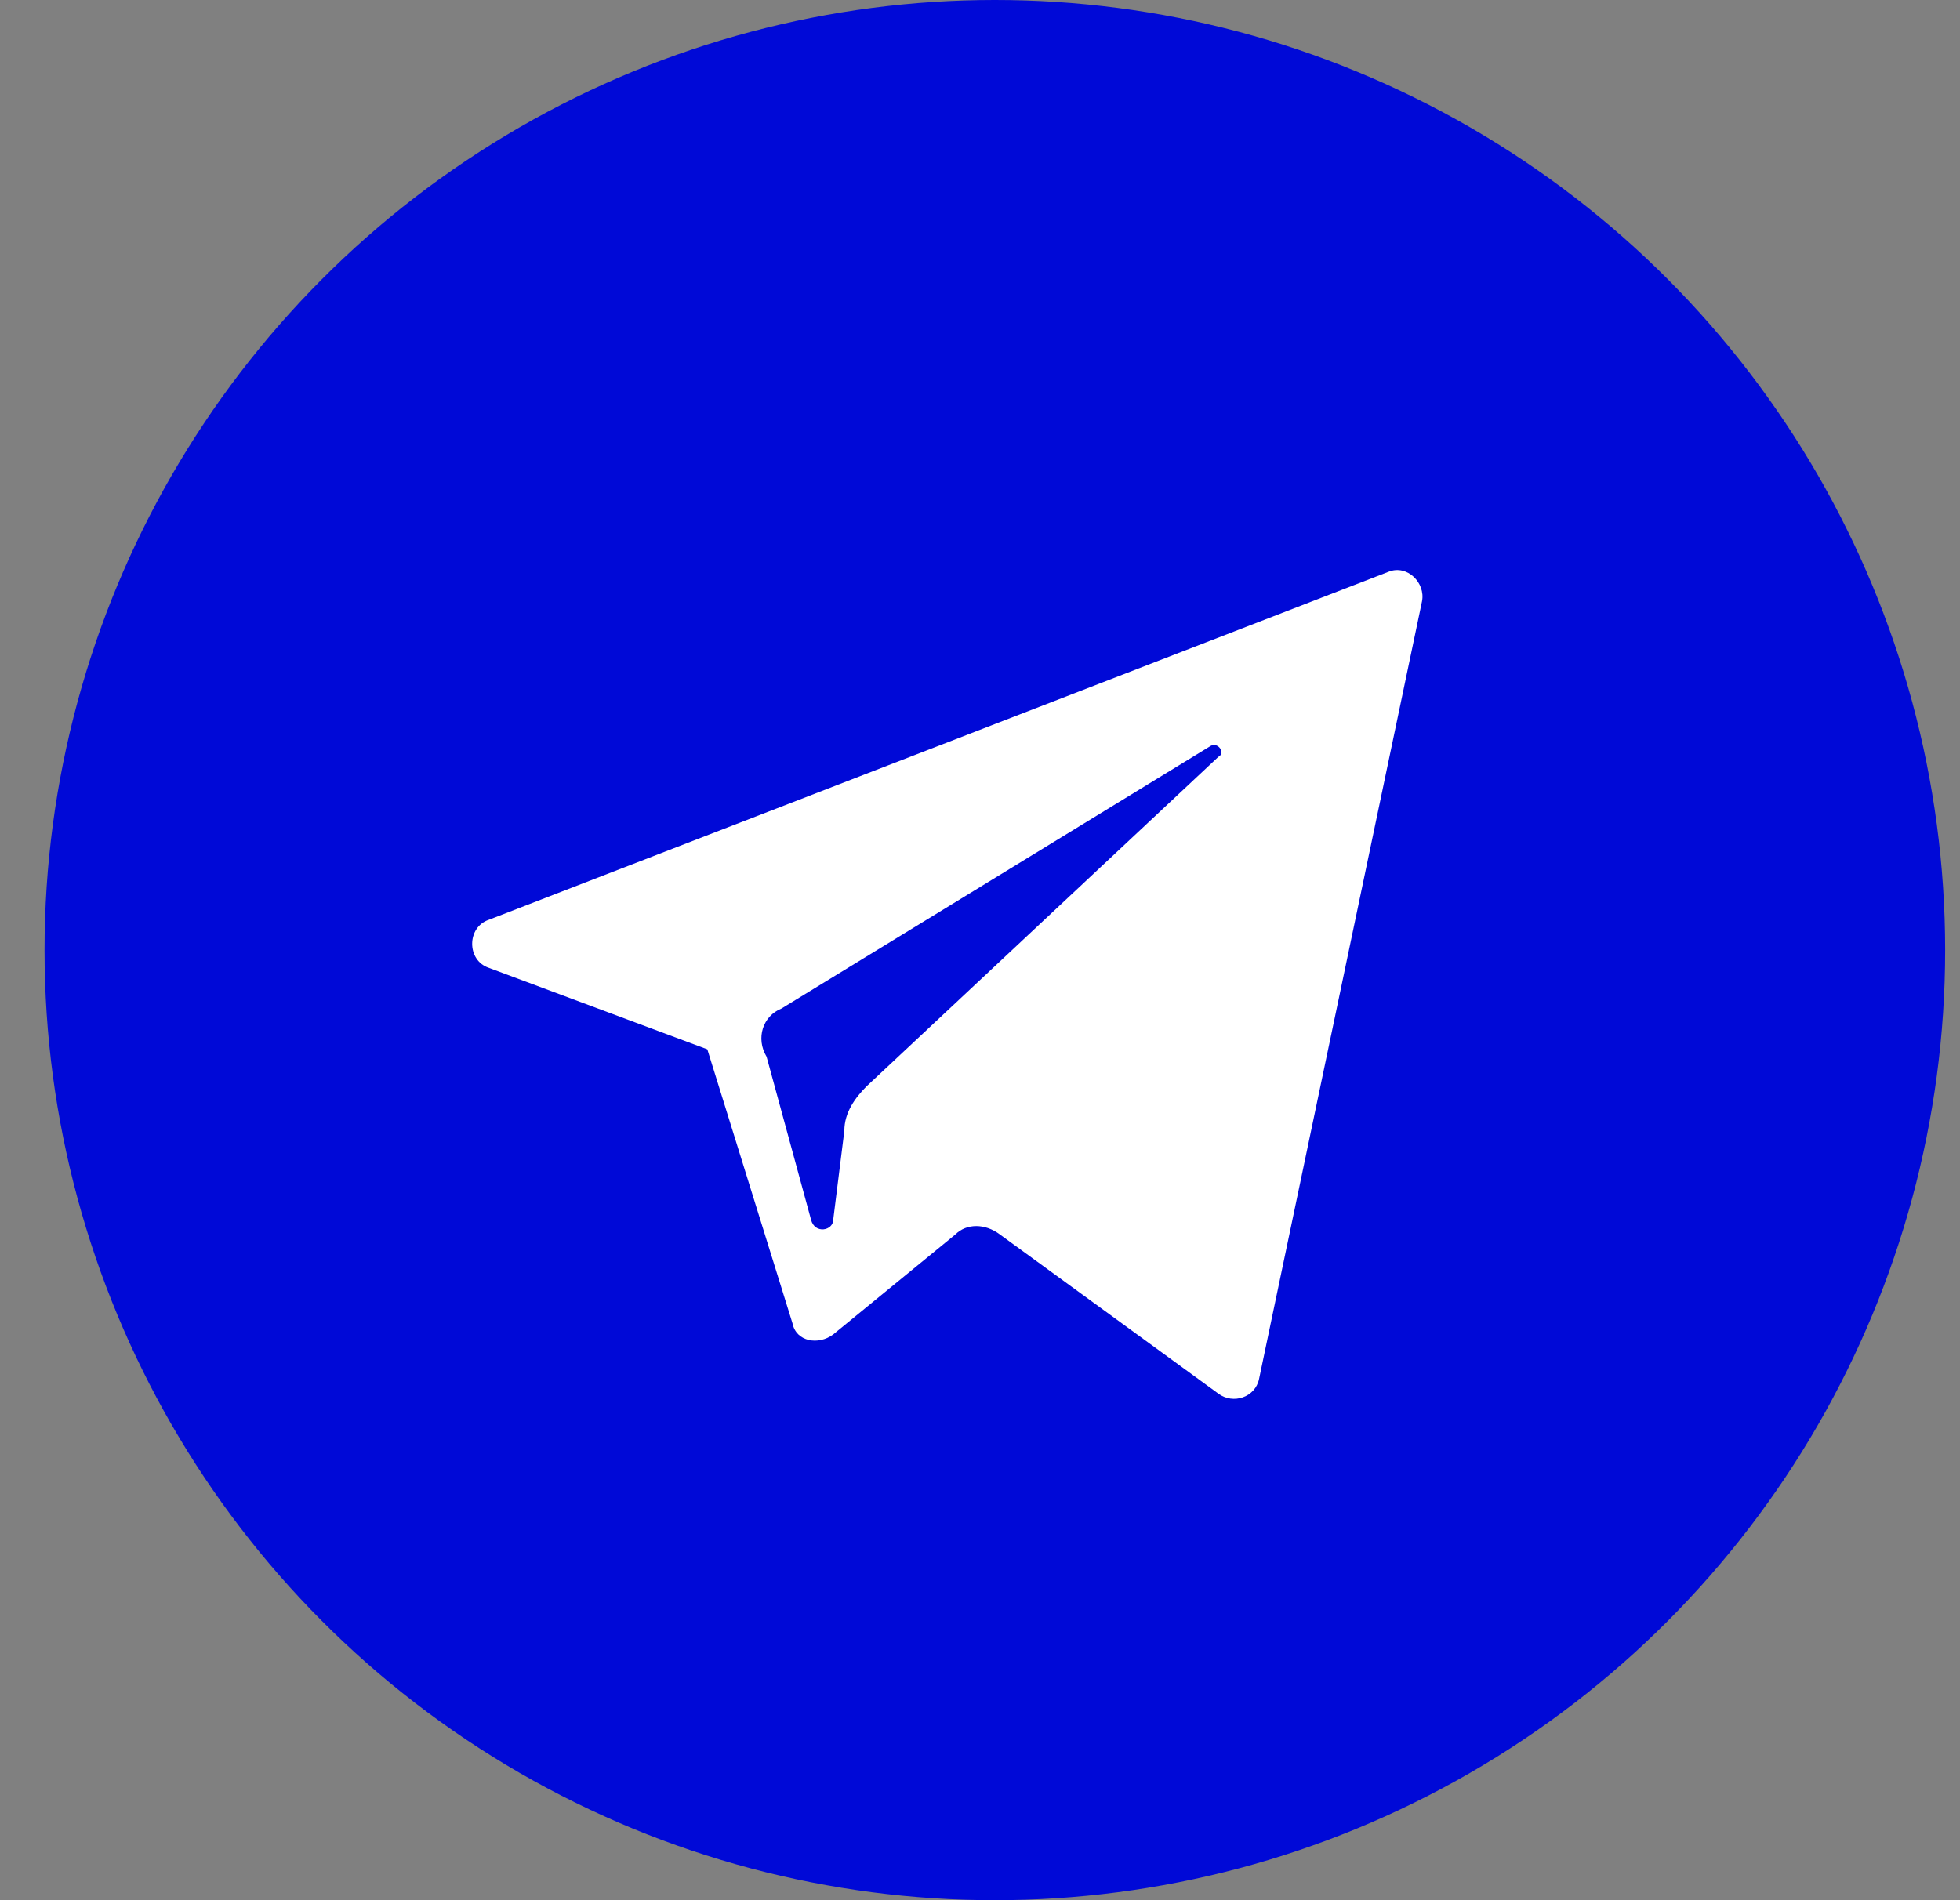
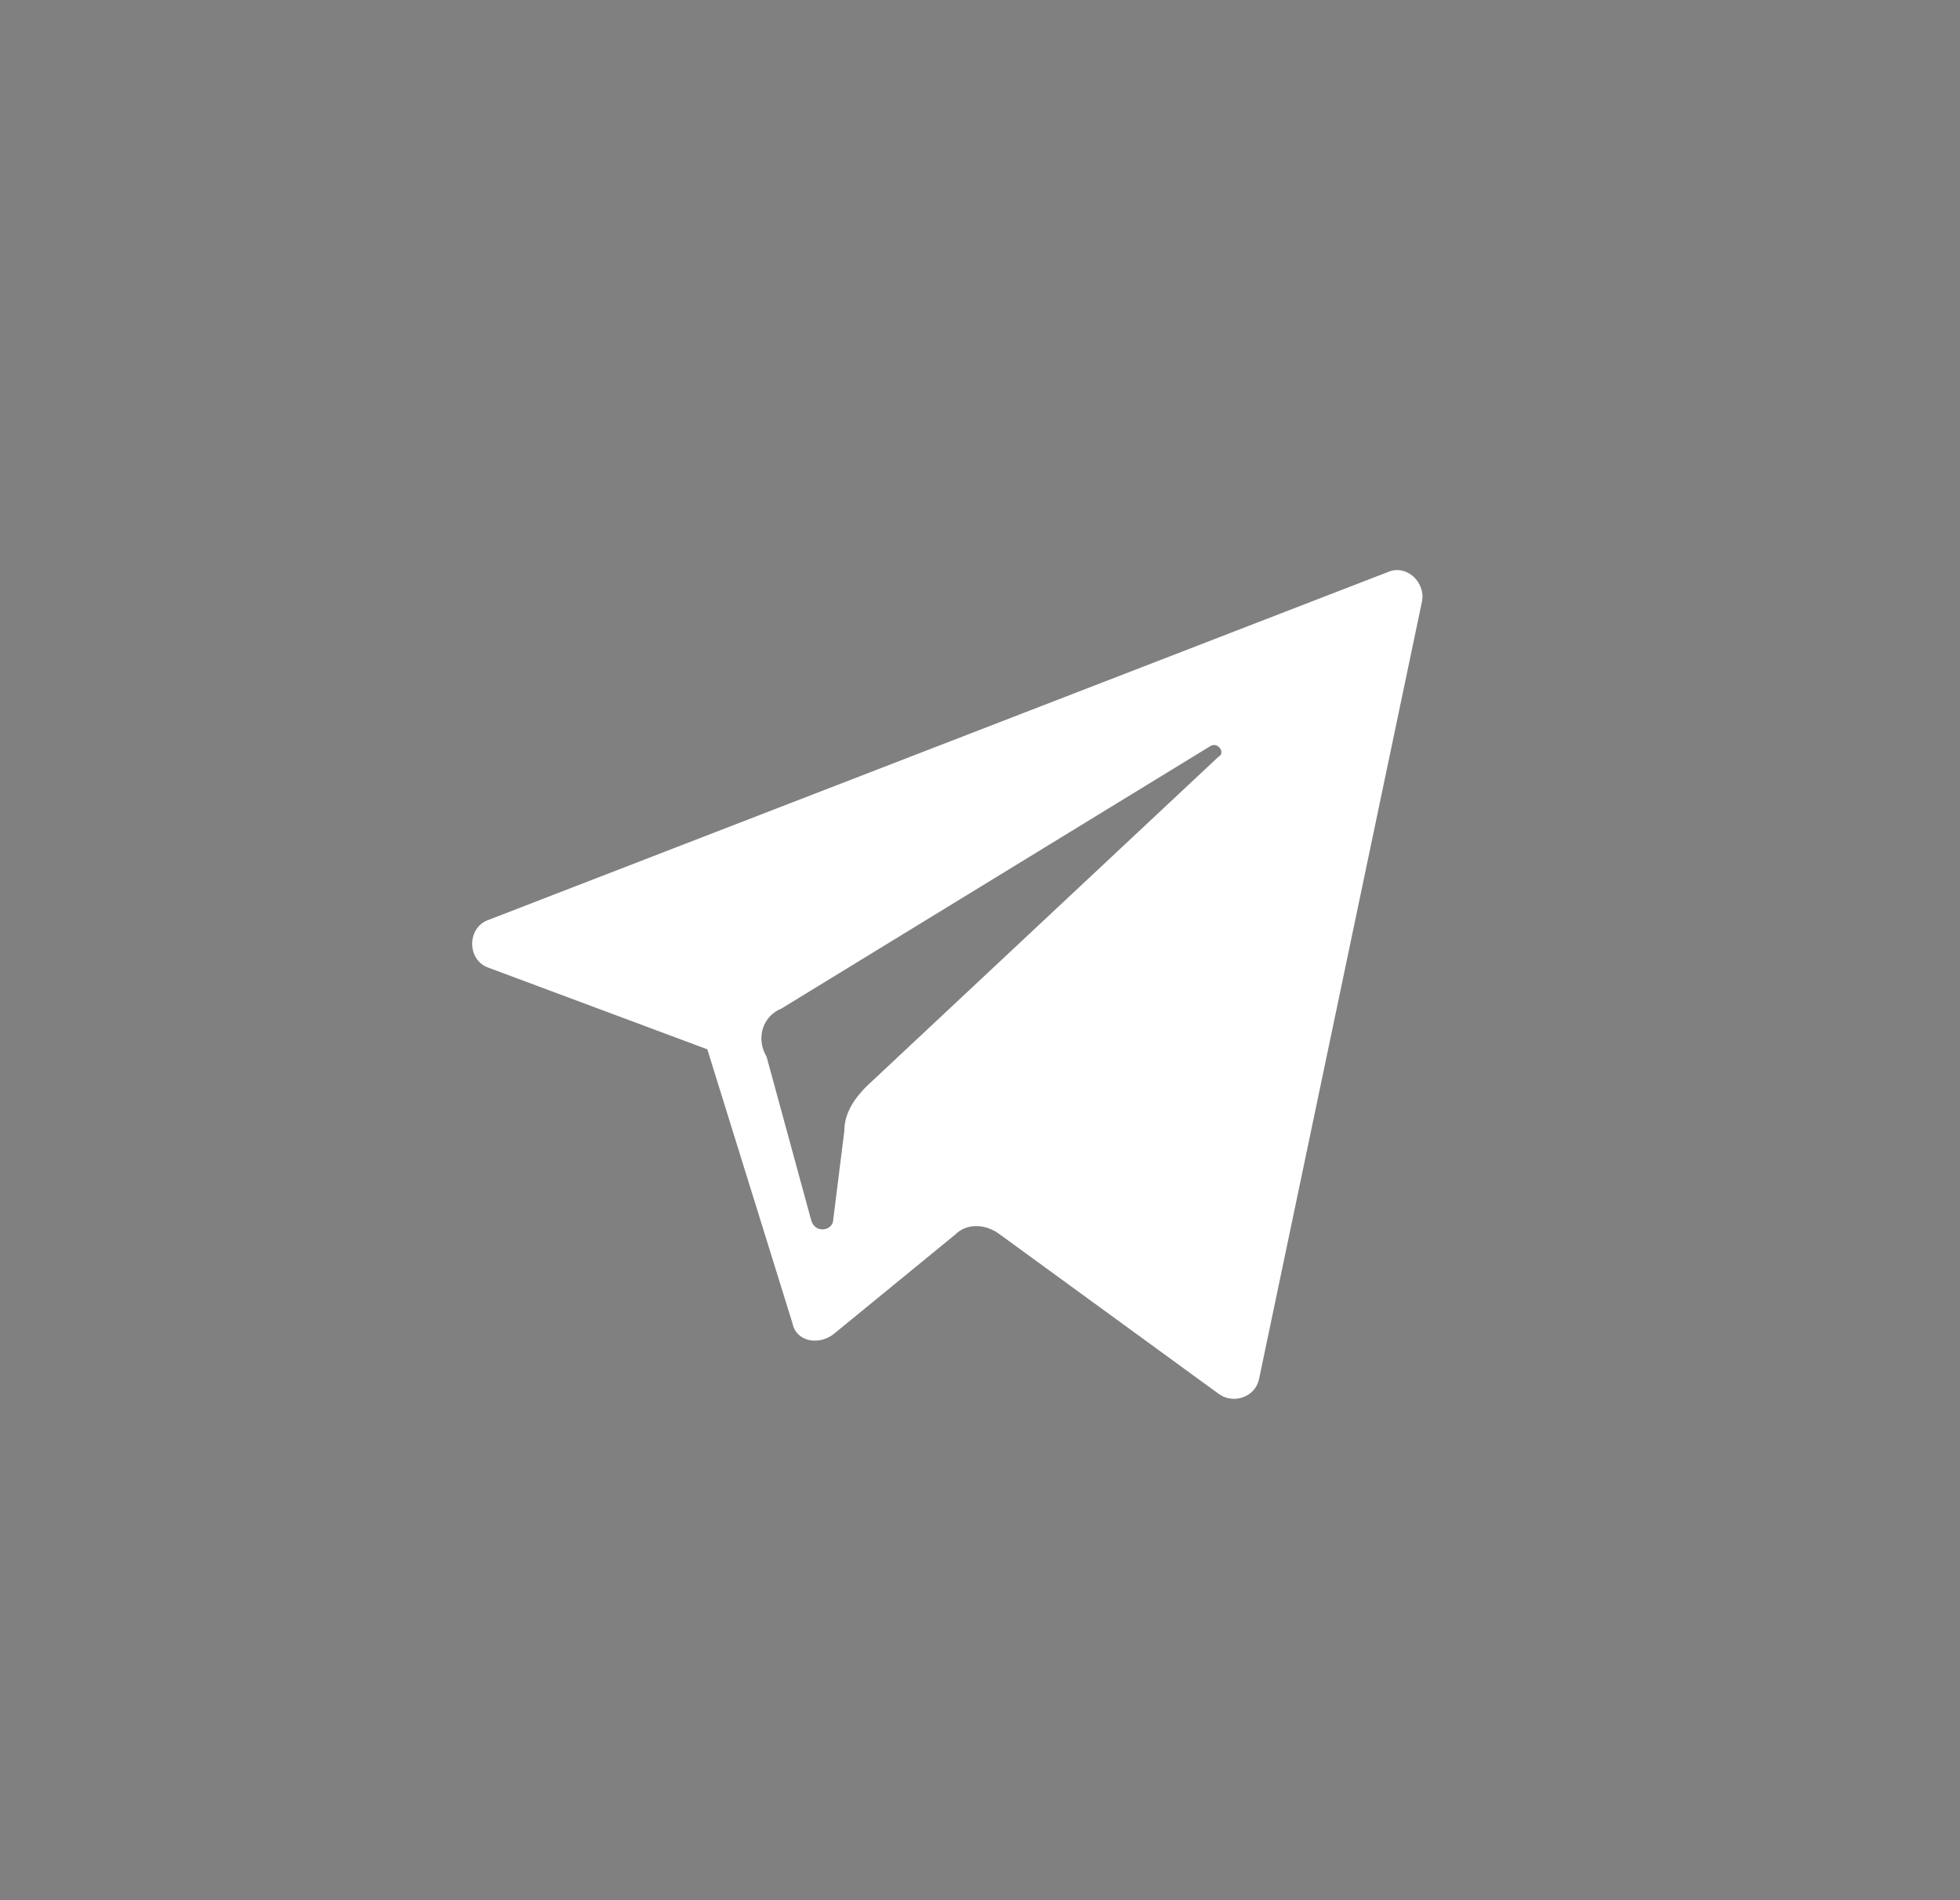
<svg xmlns="http://www.w3.org/2000/svg" width="33" height="32" viewBox="0 0 33 32" fill="none">
  <rect x="0" y="0" width="33" height="32" fill="#808080" stroke="none" />
-   <circle cx="16.75" cy="16" r="16" fill="#0009D7" />
  <path d="M8.231 16.299L11.909 17.671L13.343 22.285C13.405 22.596 13.78 22.659 14.029 22.472L16.086 20.788C16.273 20.601 16.585 20.601 16.834 20.788L20.513 23.469C20.762 23.656 21.136 23.532 21.199 23.22L23.942 10.127C24.004 9.815 23.693 9.504 23.381 9.628L8.231 15.489C7.856 15.614 7.856 16.175 8.231 16.299ZM13.156 16.985L20.388 12.559C20.513 12.496 20.638 12.683 20.513 12.746L14.59 18.294C14.403 18.482 14.216 18.731 14.216 19.043L14.029 20.539C14.029 20.726 13.717 20.788 13.655 20.539L12.907 17.796C12.72 17.484 12.844 17.11 13.156 16.985Z" fill="white" />
</svg>